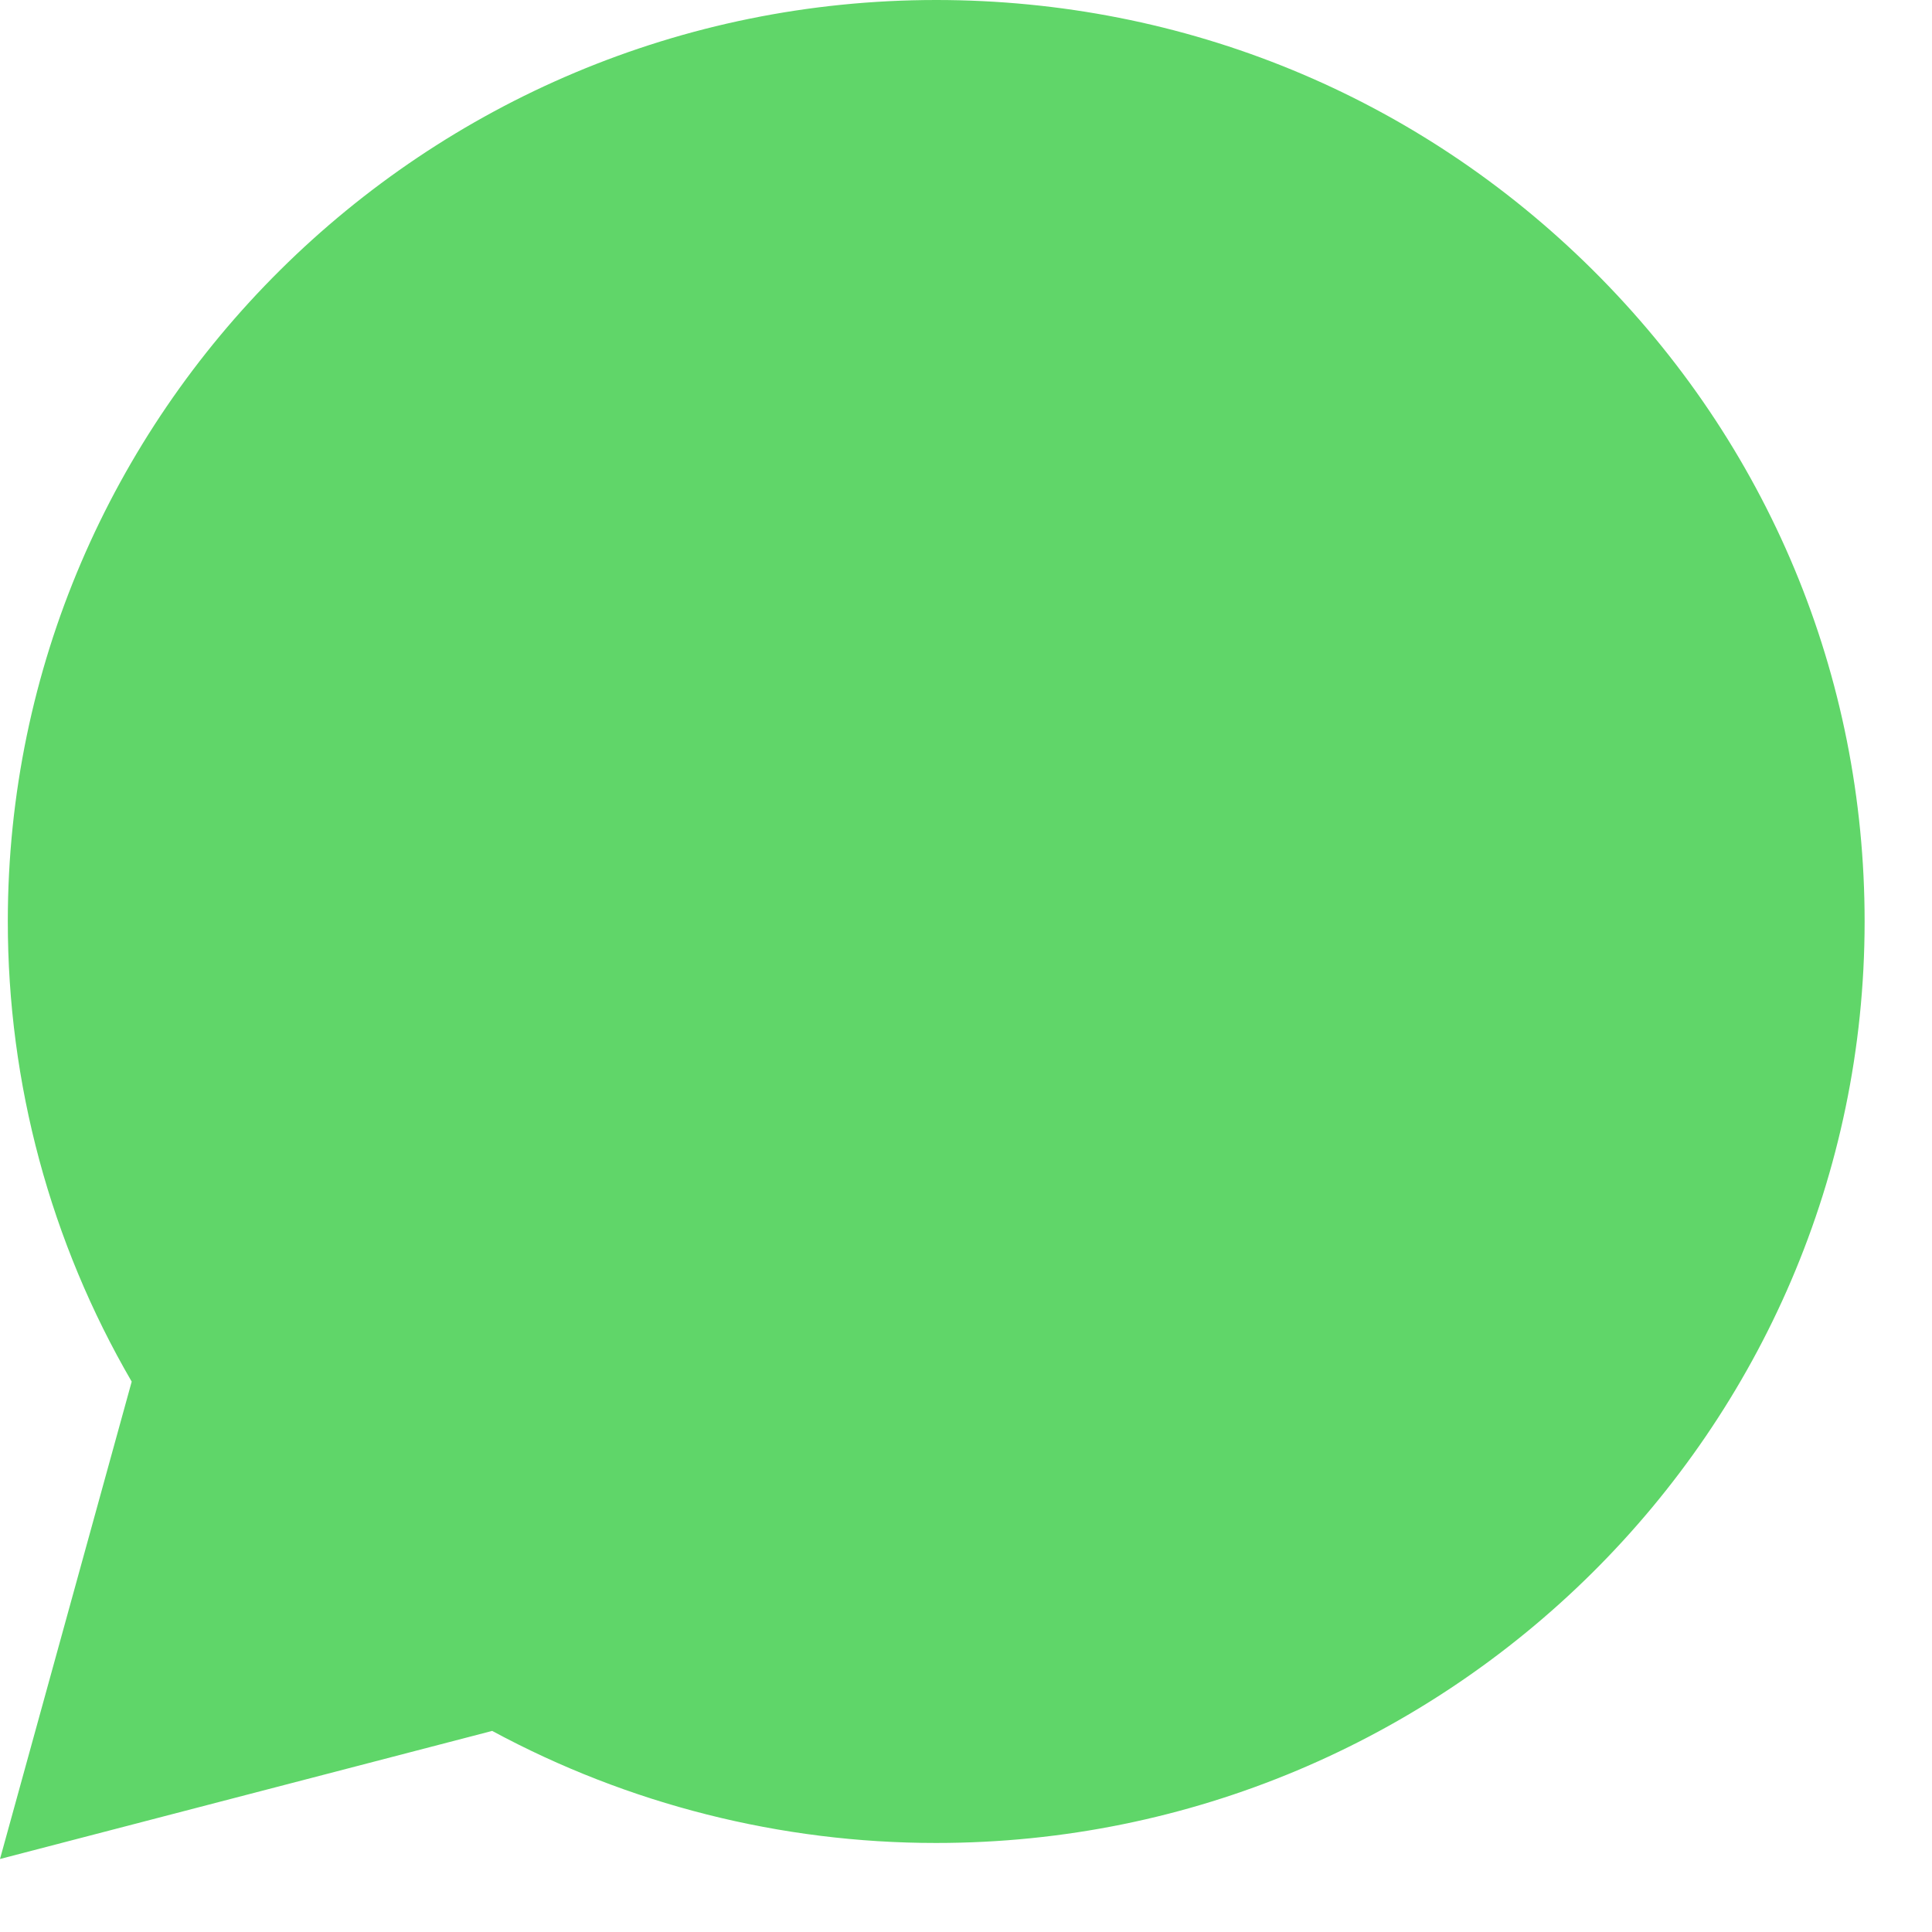
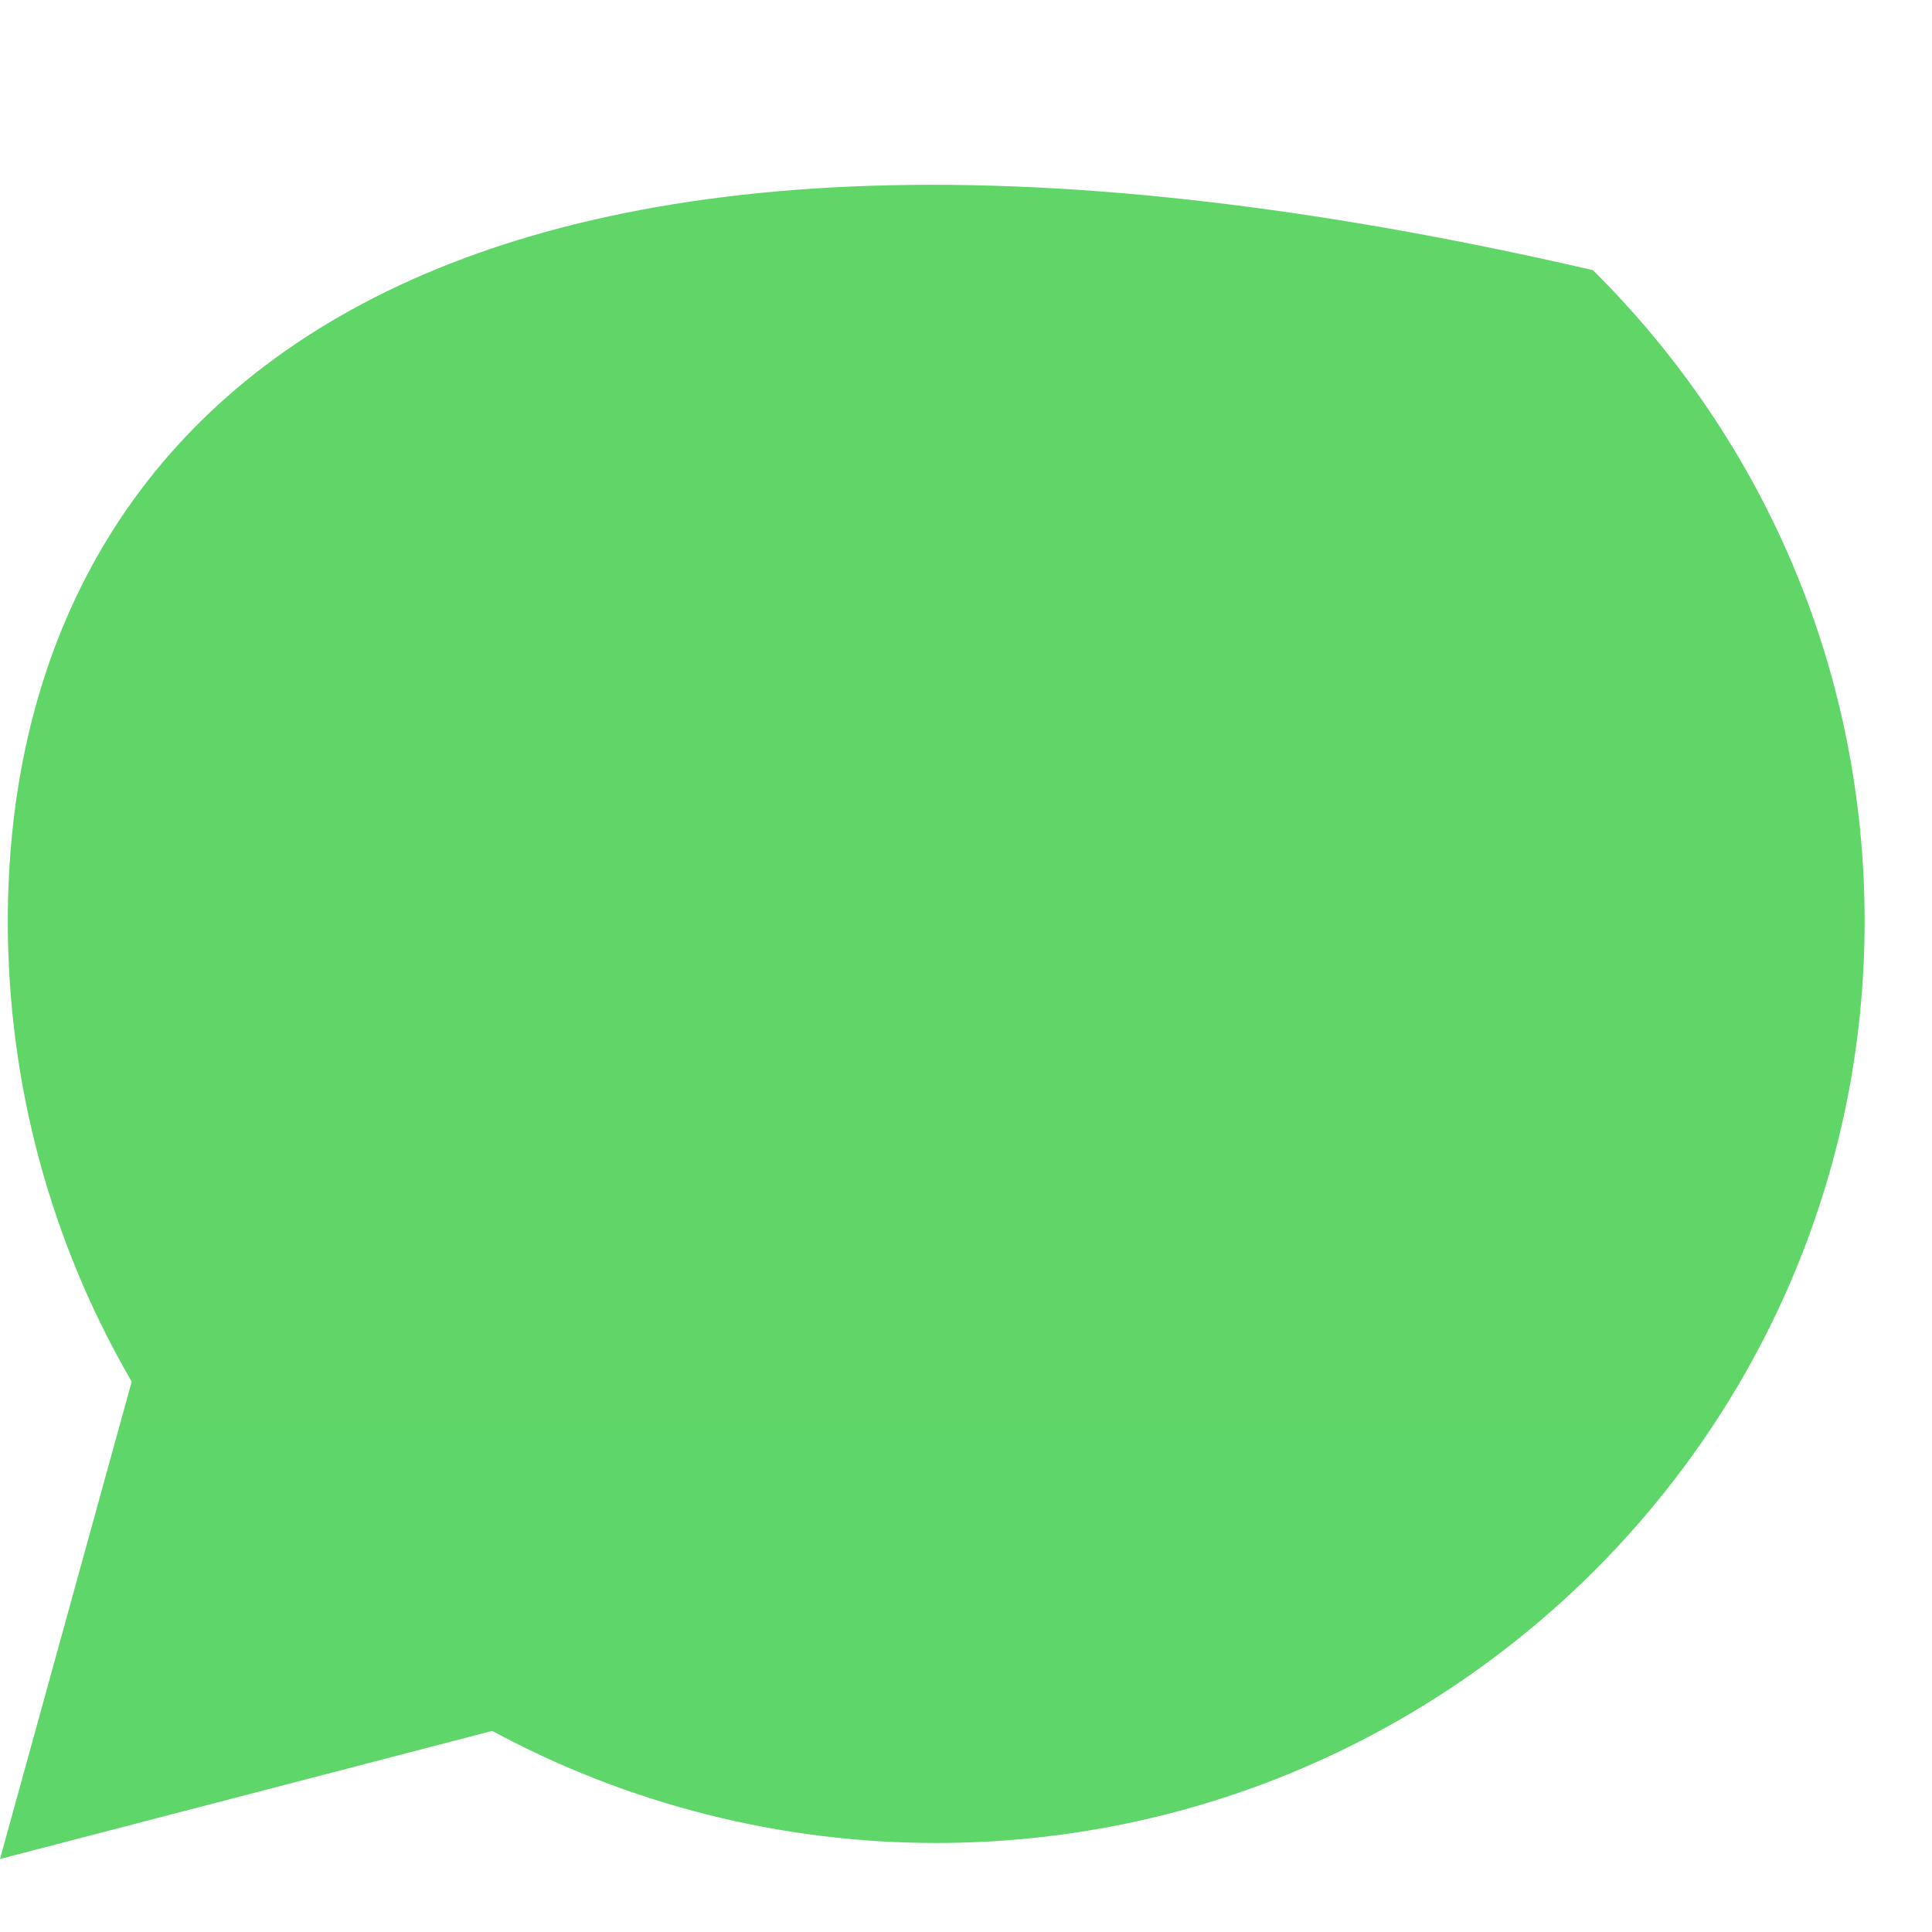
<svg xmlns="http://www.w3.org/2000/svg" fill="none" height="100%" overflow="visible" preserveAspectRatio="none" style="display: block;" viewBox="0 0 24 24" width="100%">
-   <path d="M0.097 11.442C0.096 13.459 0.627 15.428 1.636 17.163L0 23.093L6.114 21.502C7.805 22.415 9.7 22.894 11.625 22.894H11.63C17.986 22.894 23.16 17.761 23.163 11.451C23.164 8.394 21.965 5.519 19.788 3.356C17.611 1.193 14.715 0.001 11.63 0C5.273 0 0.099 5.133 0.097 11.442" fill="url(#paint0_linear_0_2900)" id="Vector" />
+   <path d="M0.097 11.442C0.096 13.459 0.627 15.428 1.636 17.163L0 23.093L6.114 21.502C7.805 22.415 9.7 22.894 11.625 22.894H11.63C17.986 22.894 23.16 17.761 23.163 11.451C23.164 8.394 21.965 5.519 19.788 3.356C5.273 0 0.099 5.133 0.097 11.442" fill="url(#paint0_linear_0_2900)" id="Vector" />
  <defs>
    <linearGradient gradientUnits="userSpaceOnUse" id="paint0_linear_0_2900" x1="1158.14" x2="1158.14" y1="2309.26" y2="0">
      <stop stop-color="#1FAF38" />
      <stop offset="1" stop-color="#60D669" />
    </linearGradient>
  </defs>
</svg>